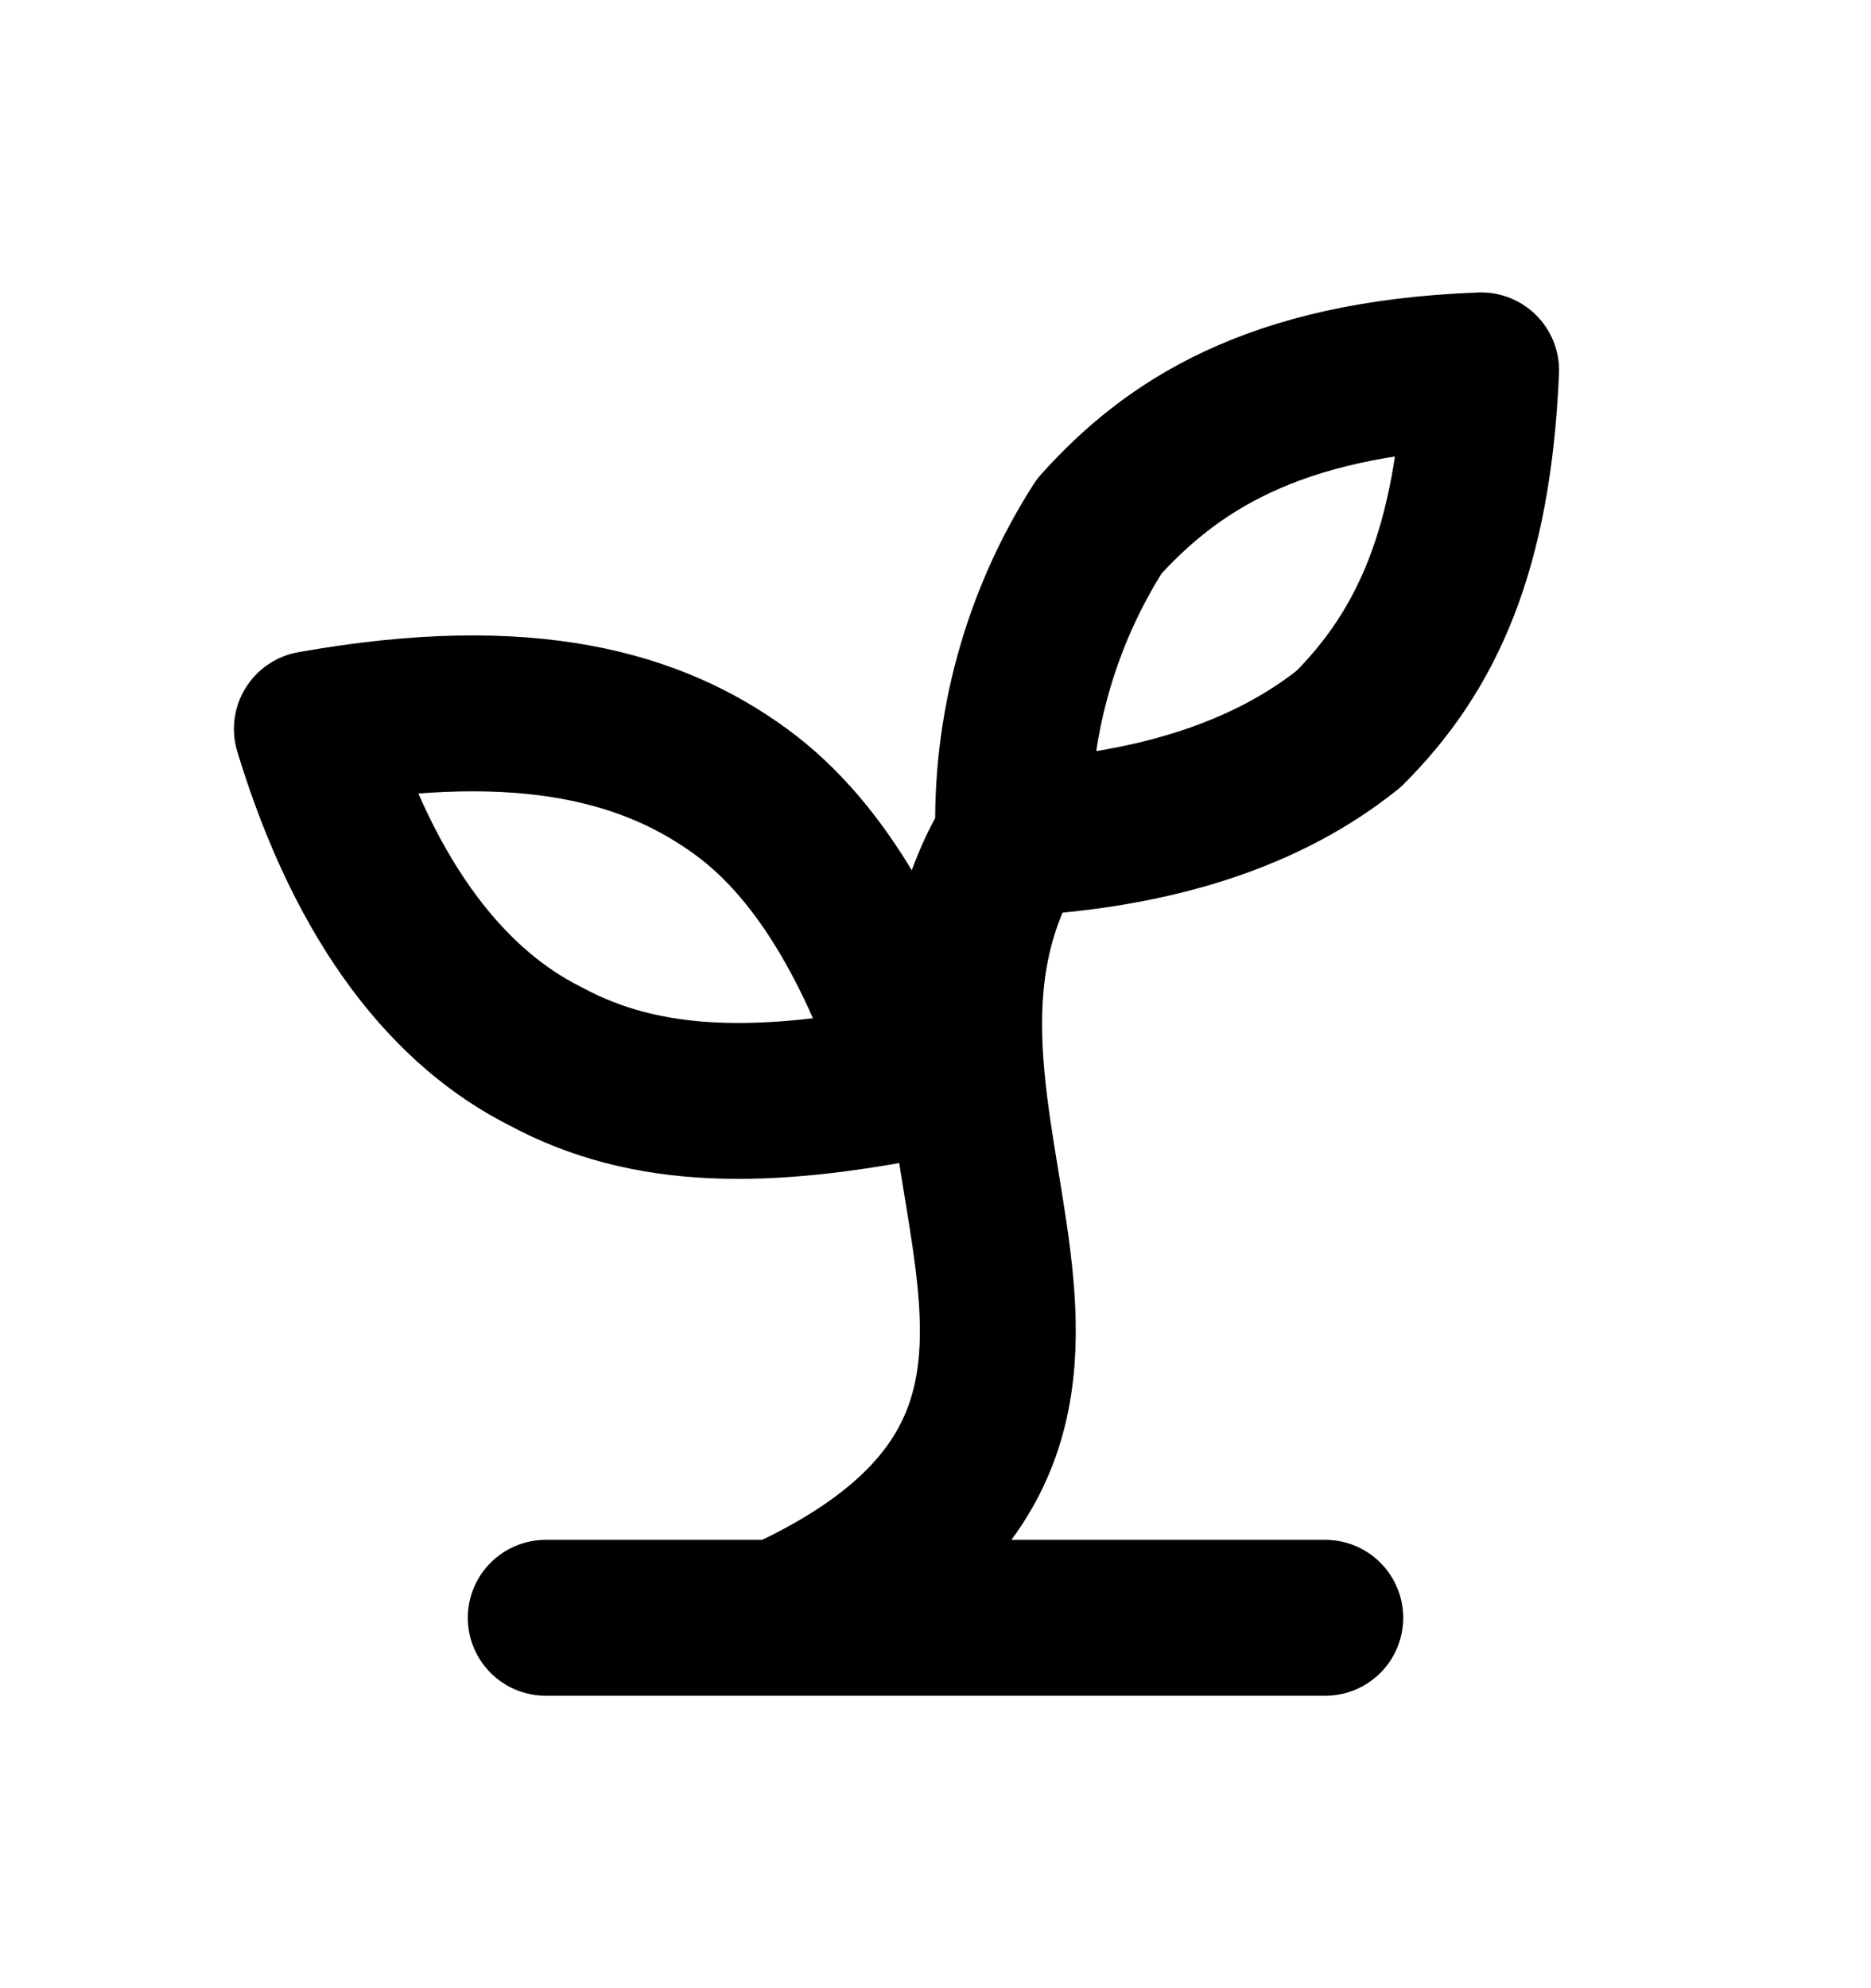
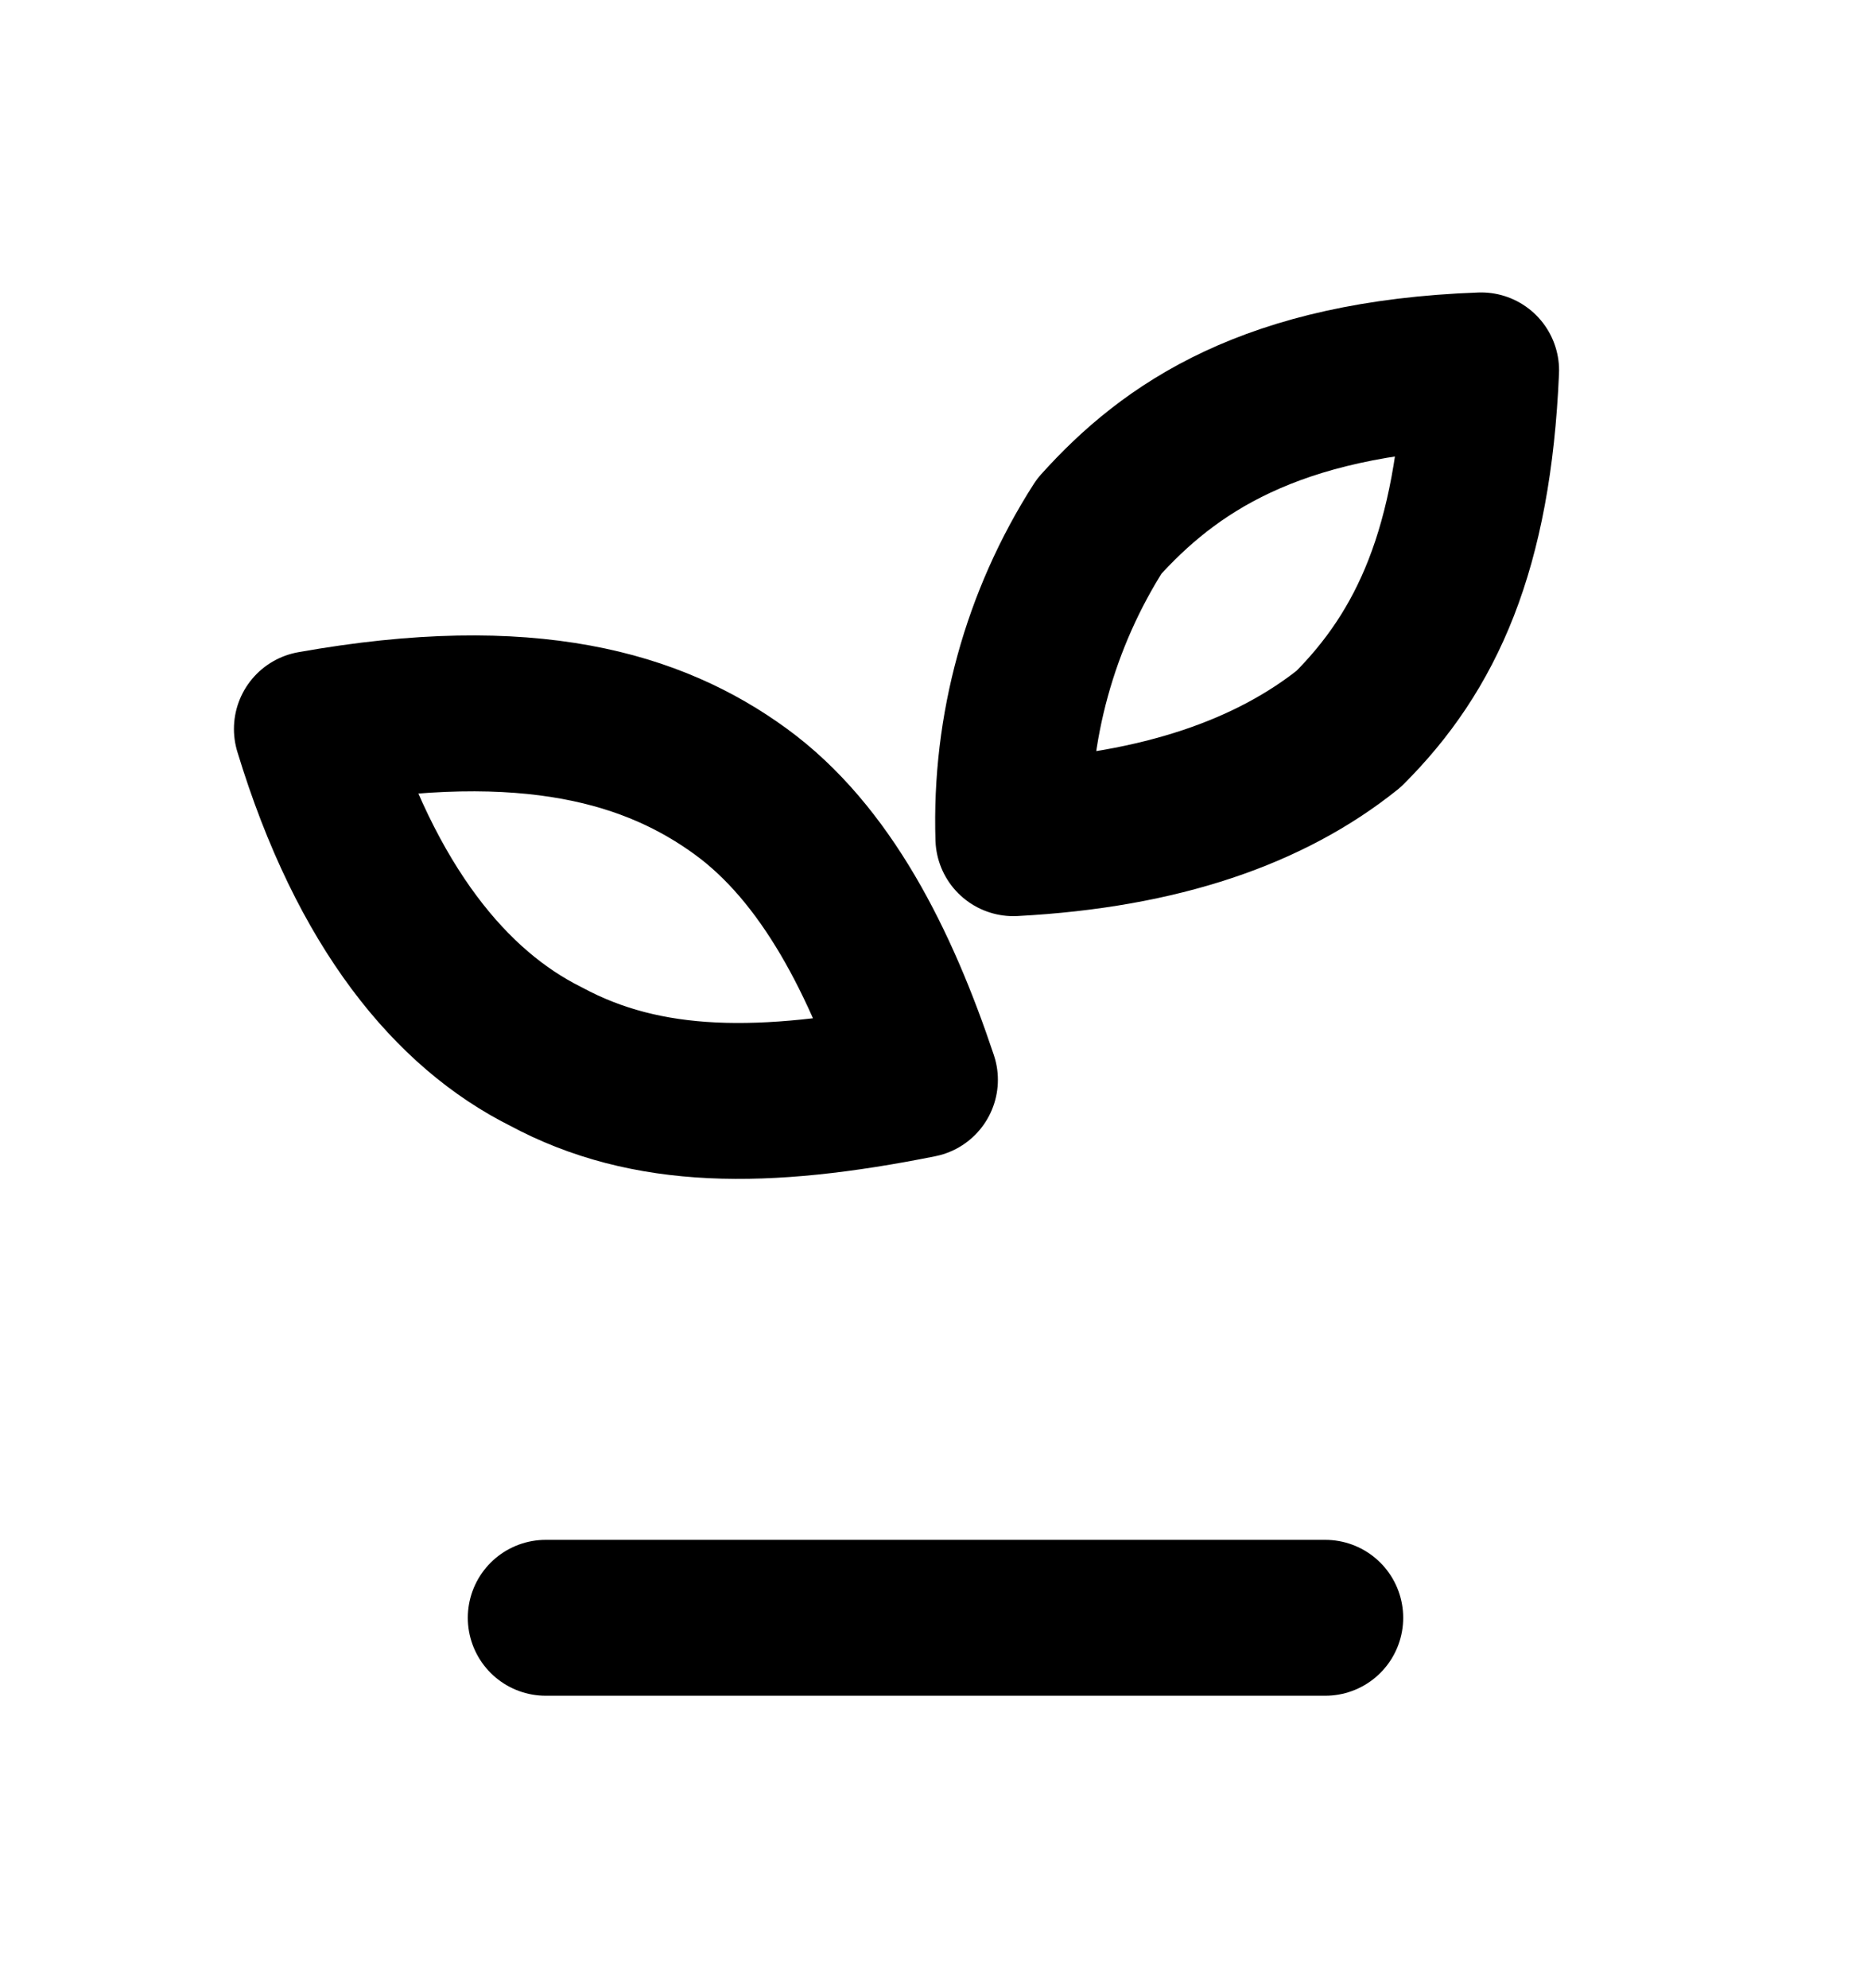
<svg xmlns="http://www.w3.org/2000/svg" width="16" height="17" viewBox="0 0 16 17" fill="none">
-   <path d="M4.667 13.833H11.333M6.667 13.833C10.333 12.167 7.2 9.567 8.666 7.167M8.666 7.167C8.636 6.224 8.892 5.294 9.4 4.5C10 3.833 10.867 3.233 12.666 3.167C12.6 4.7 12.2 5.567 11.533 6.233C10.867 6.767 9.933 7.1 8.666 7.167ZM6.333 6.767C7.066 7.3 7.533 8.233 7.867 9.233C6.533 9.5 5.533 9.5 4.667 9.033C3.866 8.633 3.133 7.767 2.667 6.233C4.533 5.9 5.6 6.233 6.333 6.767Z" stroke="black" stroke-width="1.333" stroke-linecap="round" stroke-linejoin="round" />
+   <path d="M4.667 13.833H11.333M6.667 13.833M8.666 7.167C8.636 6.224 8.892 5.294 9.4 4.5C10 3.833 10.867 3.233 12.666 3.167C12.6 4.7 12.2 5.567 11.533 6.233C10.867 6.767 9.933 7.1 8.666 7.167ZM6.333 6.767C7.066 7.3 7.533 8.233 7.867 9.233C6.533 9.5 5.533 9.5 4.667 9.033C3.866 8.633 3.133 7.767 2.667 6.233C4.533 5.9 5.6 6.233 6.333 6.767Z" stroke="black" stroke-width="1.333" stroke-linecap="round" stroke-linejoin="round" />
</svg>